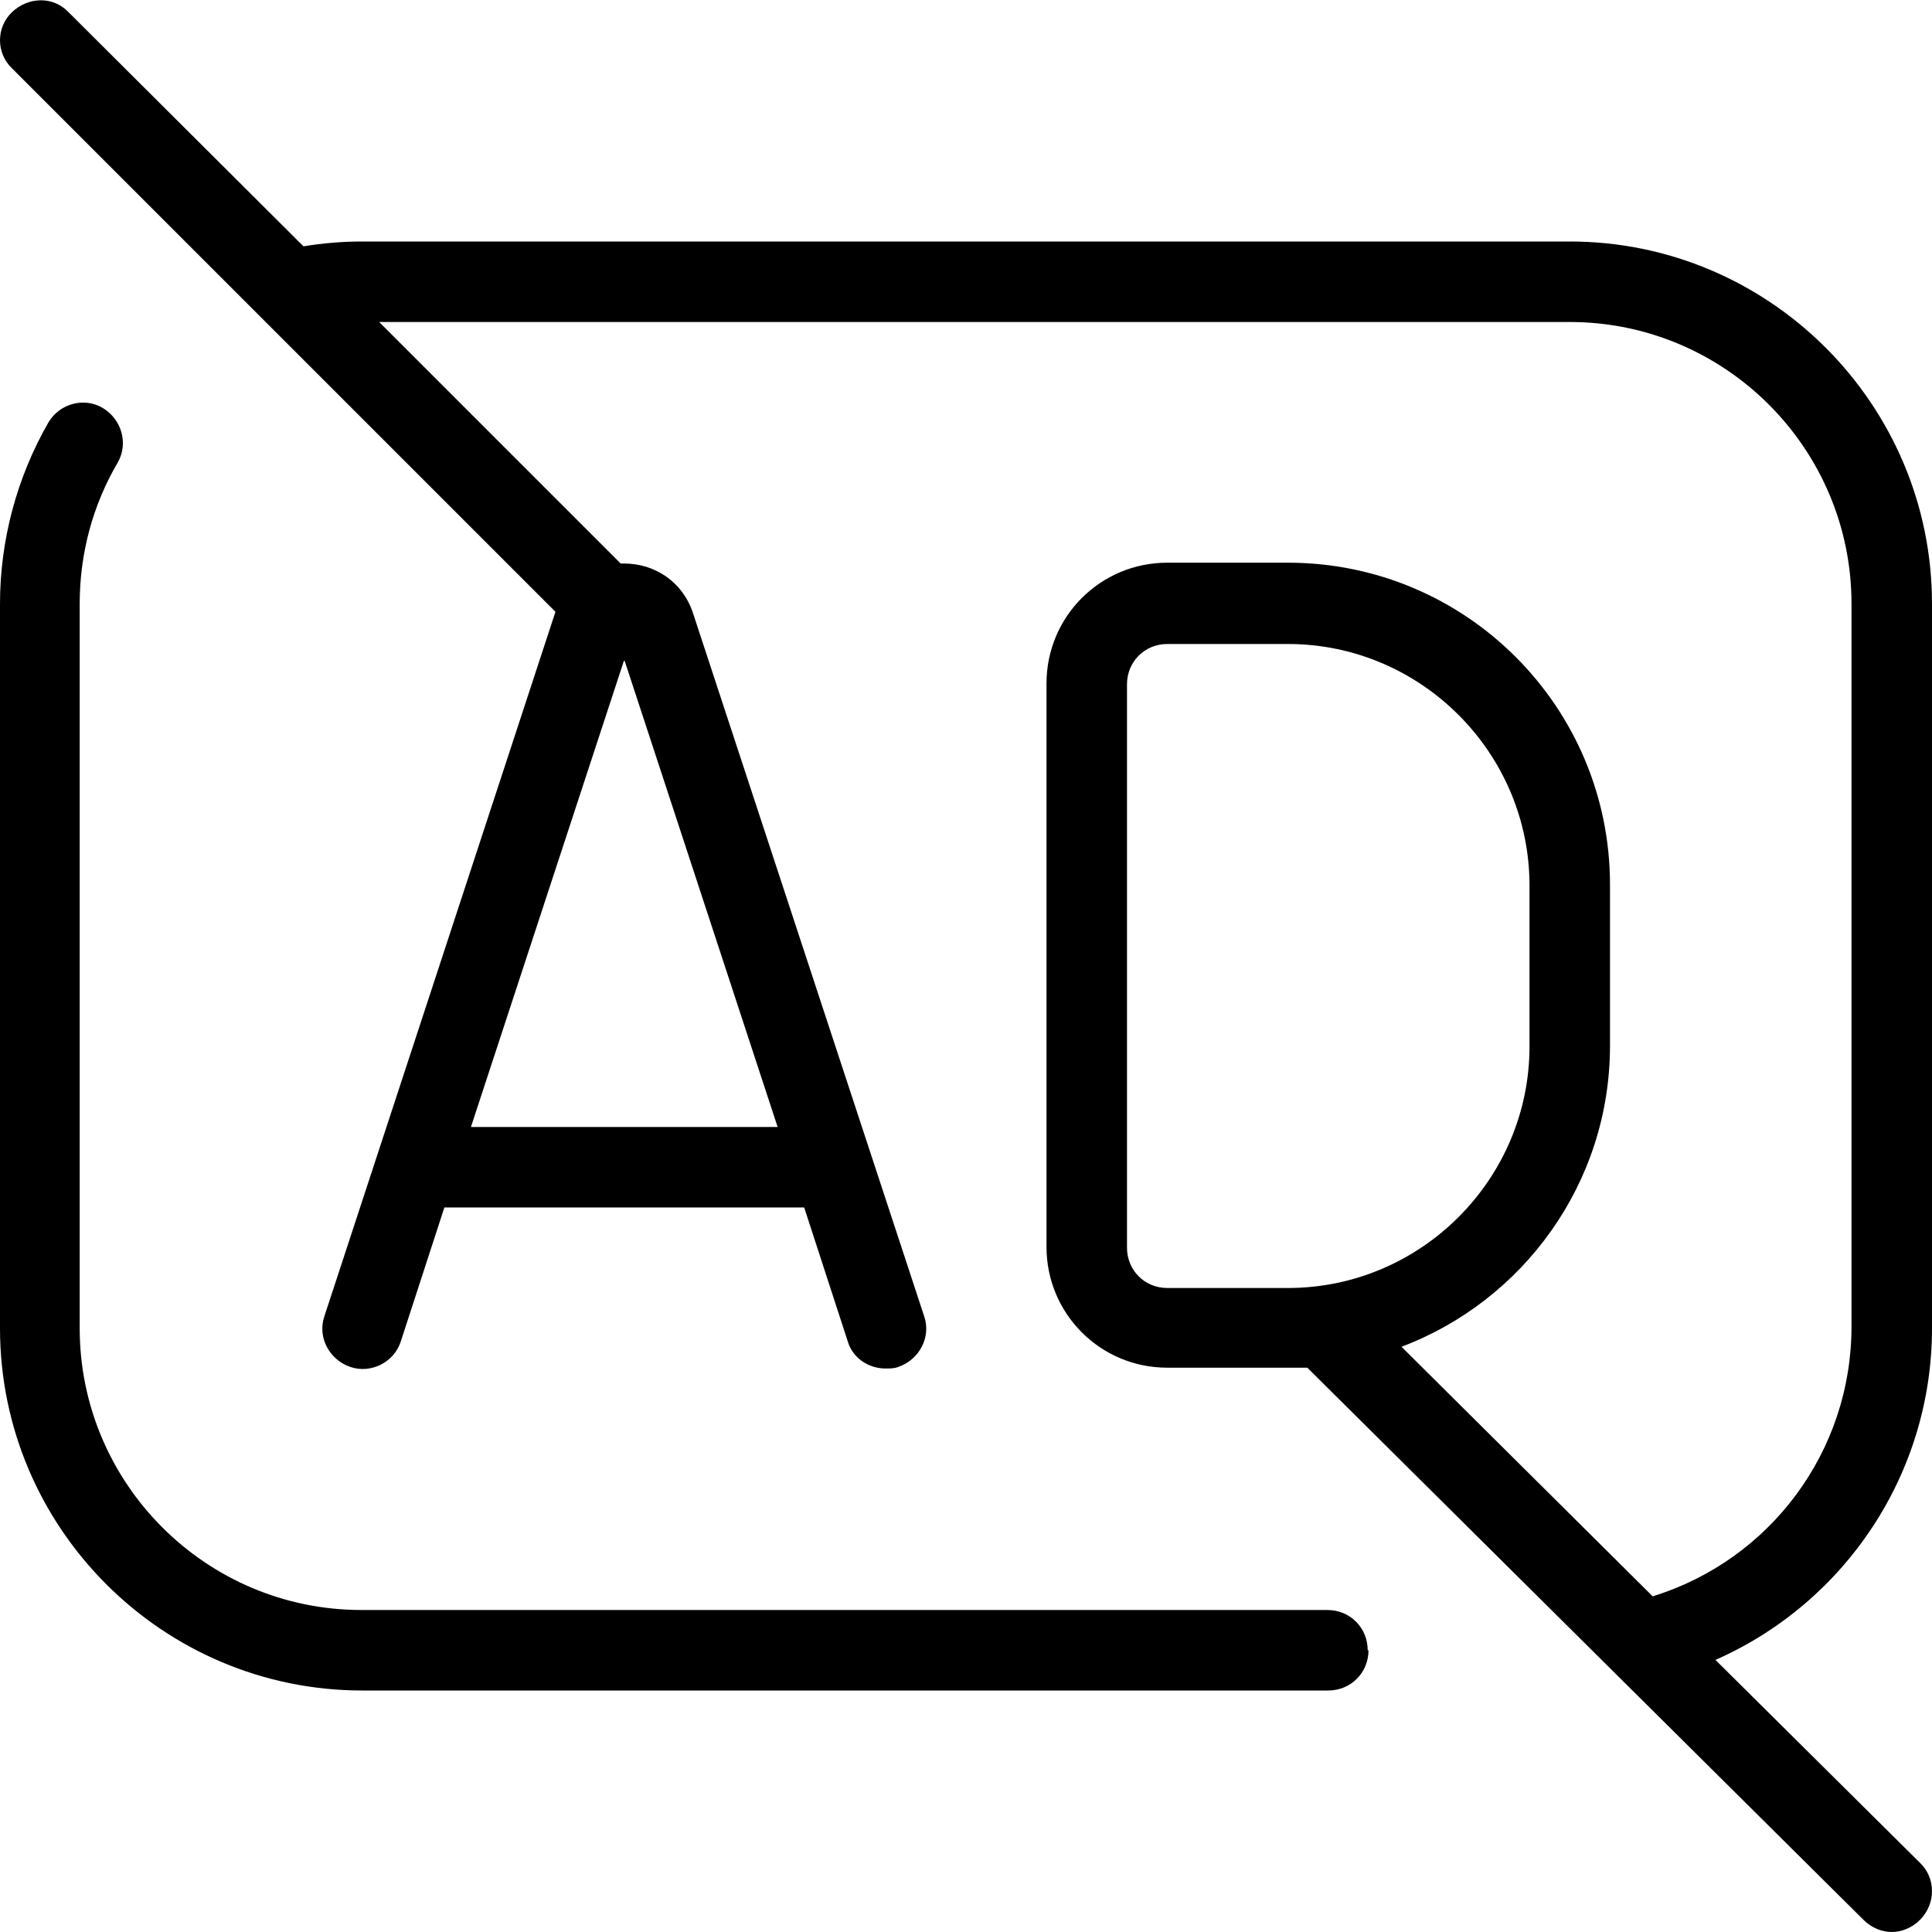
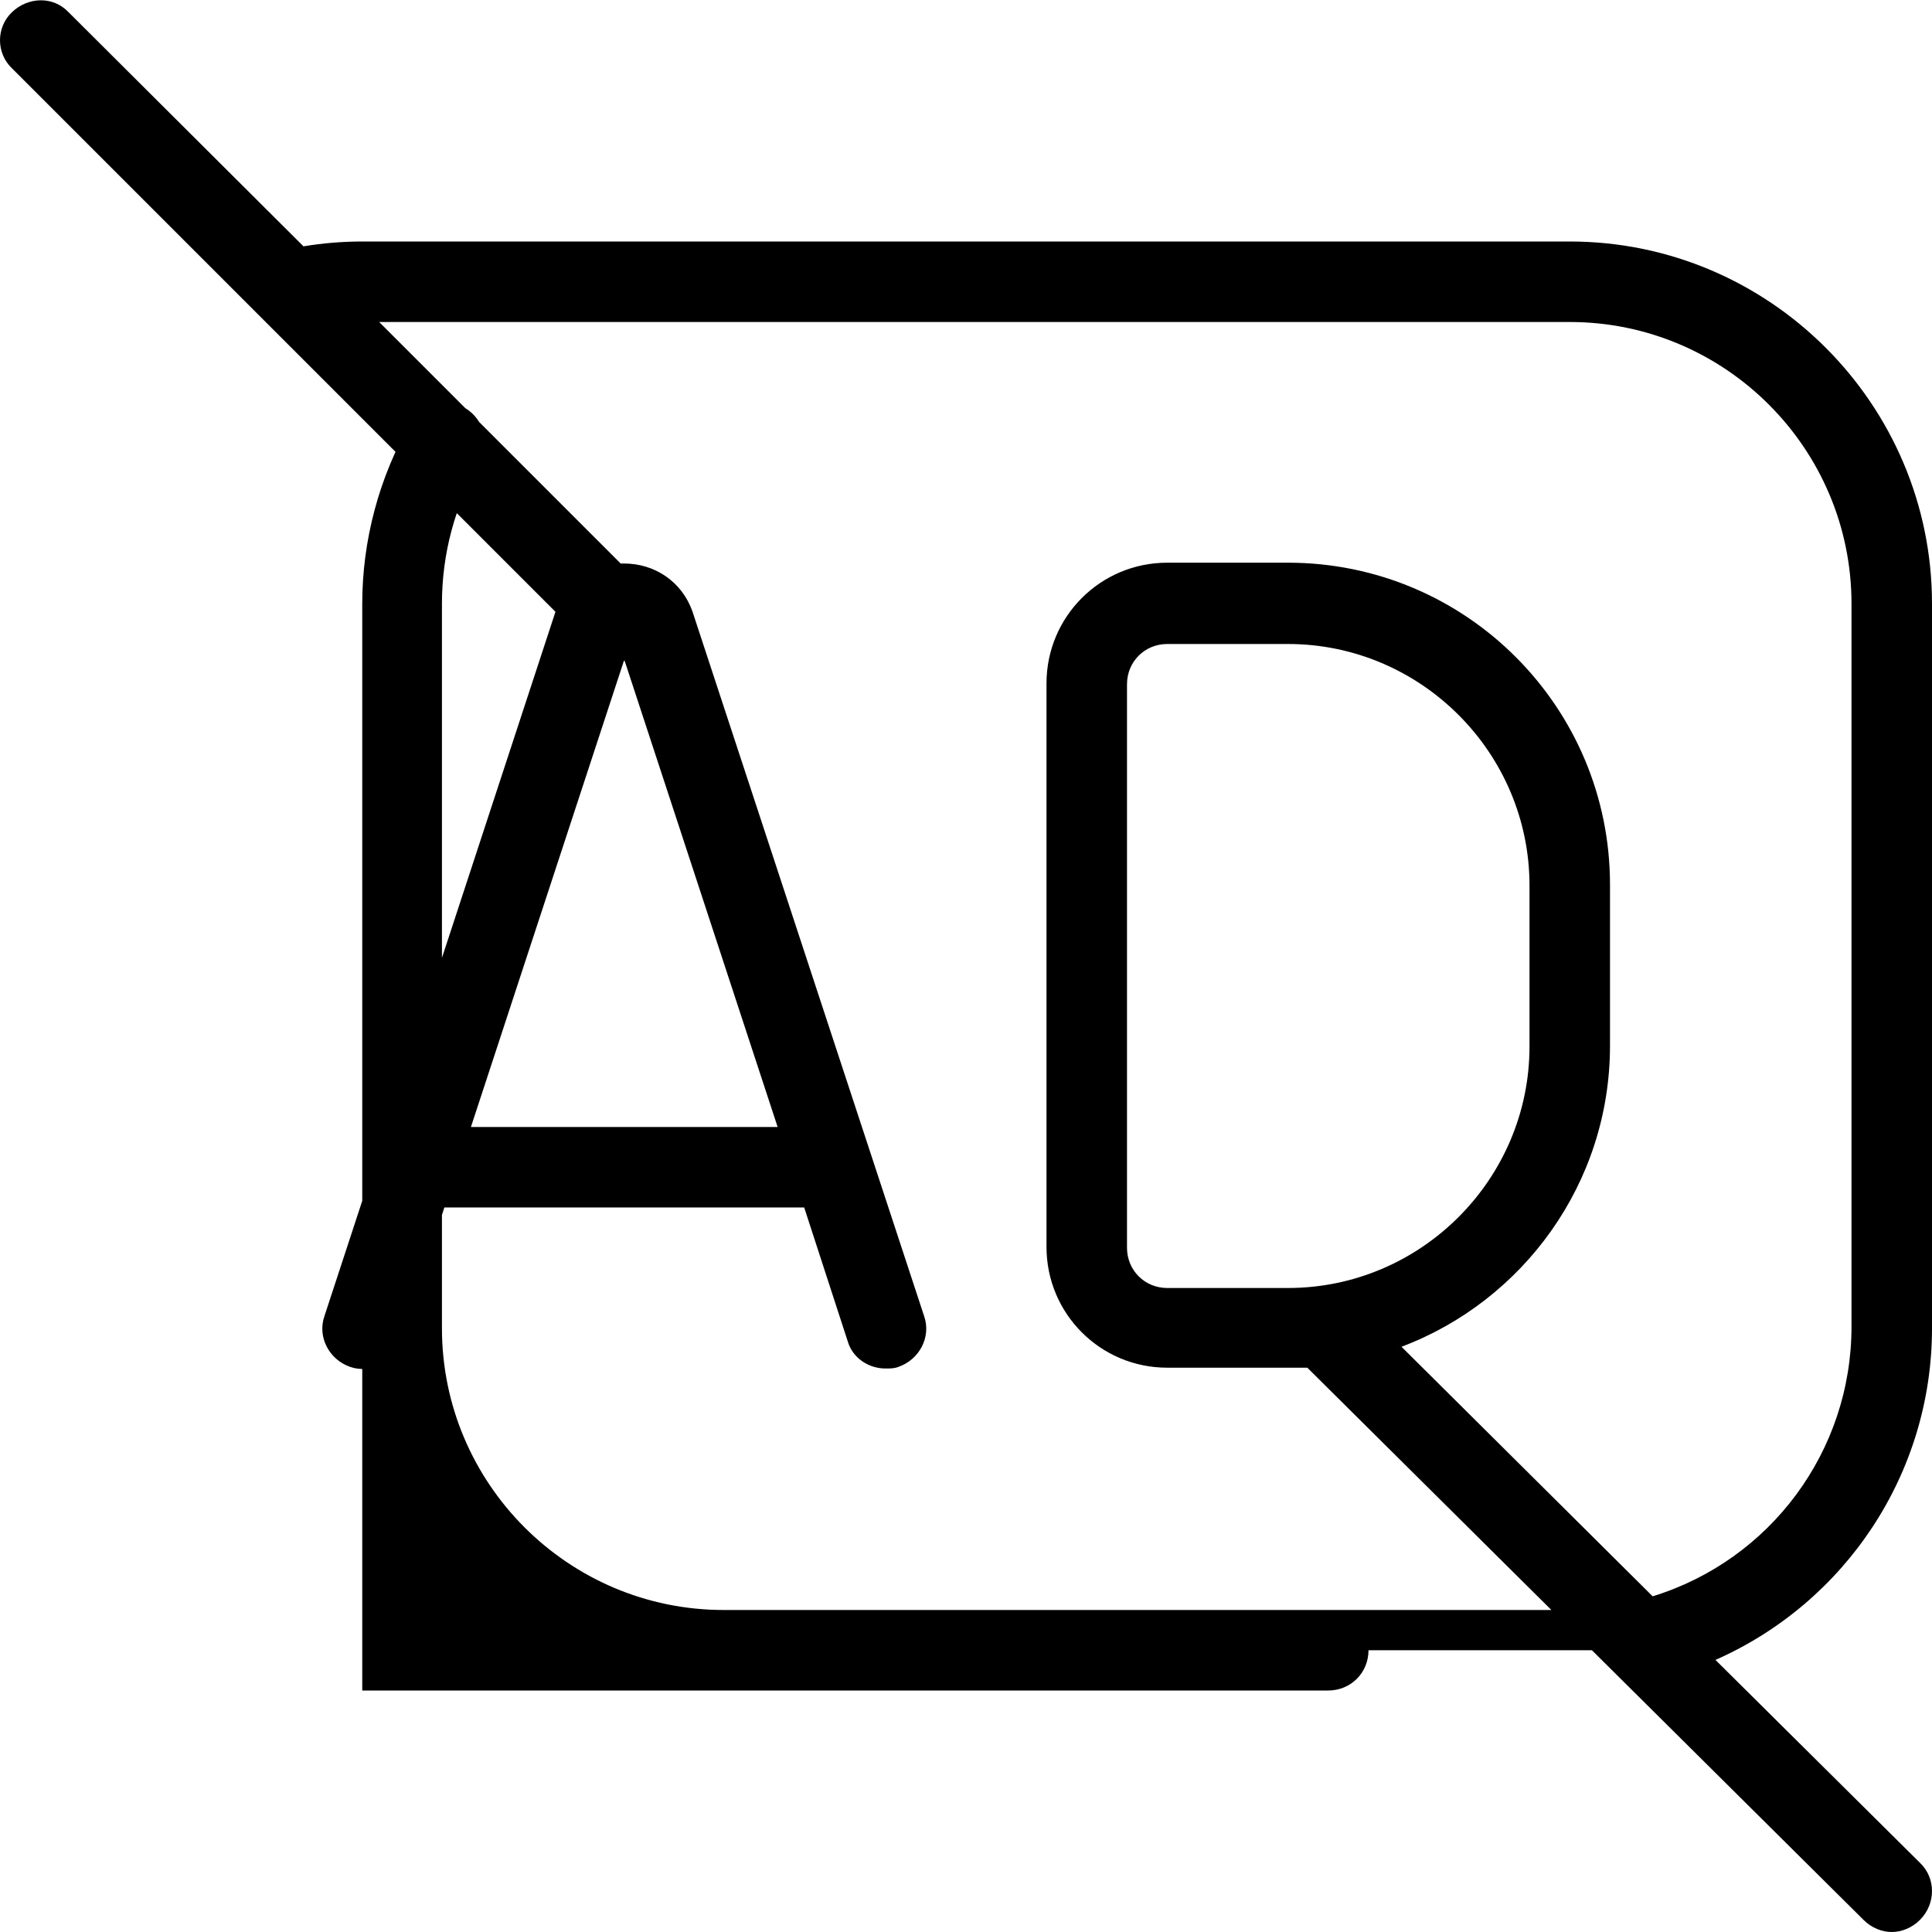
<svg xmlns="http://www.w3.org/2000/svg" id="Layer_1" data-name="Layer 1" viewBox="0 0 24 24" width="512" height="512">
-   <path d="M17,20.5c0,.28-.22,.5-.5,.5H4.5c-2.48,0-4.5-2.02-4.5-4.5V7.5c0-.79,.21-1.57,.6-2.25,.14-.24,.45-.32,.68-.18s.32,.44,.18,.68c-.31,.53-.47,1.13-.47,1.75v9c0,1.93,1.57,3.5,3.5,3.5h12c.28,0,.5,.22,.5,.5Zm4.31,.12l2.54,2.52c.2,.19,.2,.51,0,.71-.1,.1-.23,.15-.35,.15s-.25-.05-.35-.15l-6.91-6.86c-.08,0-.16,0-.24,0h-1.5c-.83,0-1.5-.67-1.5-1.5v-7c0-.83,.67-1.5,1.5-1.5h1.5c2.21,0,4,1.79,4,4v2c0,1.71-1.08,3.17-2.59,3.74l3.12,3.1c1.46-.45,2.47-1.8,2.47-3.35V7.5c0-1.93-1.57-3.5-3.5-3.5H4.71l3,3s.03,0,.04,0c.39,0,.72,.23,.85,.59l2.88,8.76c.09,.26-.06,.54-.32,.63-.05,.02-.1,.02-.16,.02-.21,0-.41-.13-.47-.34l-.54-1.66H5.52l-.54,1.66c-.08,.26-.37,.41-.63,.32-.26-.09-.41-.37-.32-.63L6.9,7.6,.15,.85C-.05,.66-.05,.34,.15,.15S.66-.05,.85,.15L3.77,3.06c.24-.04,.49-.06,.73-.06h15c2.48,0,4.5,2.02,4.5,4.5v9c0,1.81-1.08,3.41-2.69,4.12ZM7.75,8.21l-1.9,5.79h3.81l-1.9-5.79Zm6.75,7.79h1.5c1.65,0,3-1.35,3-3v-2c0-1.65-1.35-3-3-3h-1.5c-.28,0-.5,.22-.5,.5v7c0,.28,.22,.5,.5,.5Z" />
+   <path d="M17,20.5c0,.28-.22,.5-.5,.5H4.5V7.5c0-.79,.21-1.57,.6-2.25,.14-.24,.45-.32,.68-.18s.32,.44,.18,.68c-.31,.53-.47,1.13-.47,1.75v9c0,1.93,1.57,3.5,3.5,3.5h12c.28,0,.5,.22,.5,.5Zm4.31,.12l2.54,2.52c.2,.19,.2,.51,0,.71-.1,.1-.23,.15-.35,.15s-.25-.05-.35-.15l-6.91-6.86c-.08,0-.16,0-.24,0h-1.5c-.83,0-1.5-.67-1.5-1.5v-7c0-.83,.67-1.5,1.5-1.5h1.5c2.21,0,4,1.79,4,4v2c0,1.71-1.08,3.17-2.59,3.74l3.12,3.1c1.46-.45,2.47-1.8,2.47-3.35V7.5c0-1.93-1.57-3.5-3.5-3.5H4.71l3,3s.03,0,.04,0c.39,0,.72,.23,.85,.59l2.88,8.76c.09,.26-.06,.54-.32,.63-.05,.02-.1,.02-.16,.02-.21,0-.41-.13-.47-.34l-.54-1.66H5.52l-.54,1.66c-.08,.26-.37,.41-.63,.32-.26-.09-.41-.37-.32-.63L6.9,7.6,.15,.85C-.05,.66-.05,.34,.15,.15S.66-.05,.85,.15L3.77,3.06c.24-.04,.49-.06,.73-.06h15c2.48,0,4.5,2.02,4.5,4.5v9c0,1.81-1.08,3.41-2.69,4.12ZM7.75,8.21l-1.9,5.79h3.81l-1.9-5.79Zm6.75,7.79h1.5c1.65,0,3-1.35,3-3v-2c0-1.65-1.35-3-3-3h-1.5c-.28,0-.5,.22-.5,.5v7c0,.28,.22,.5,.5,.5Z" />
</svg>